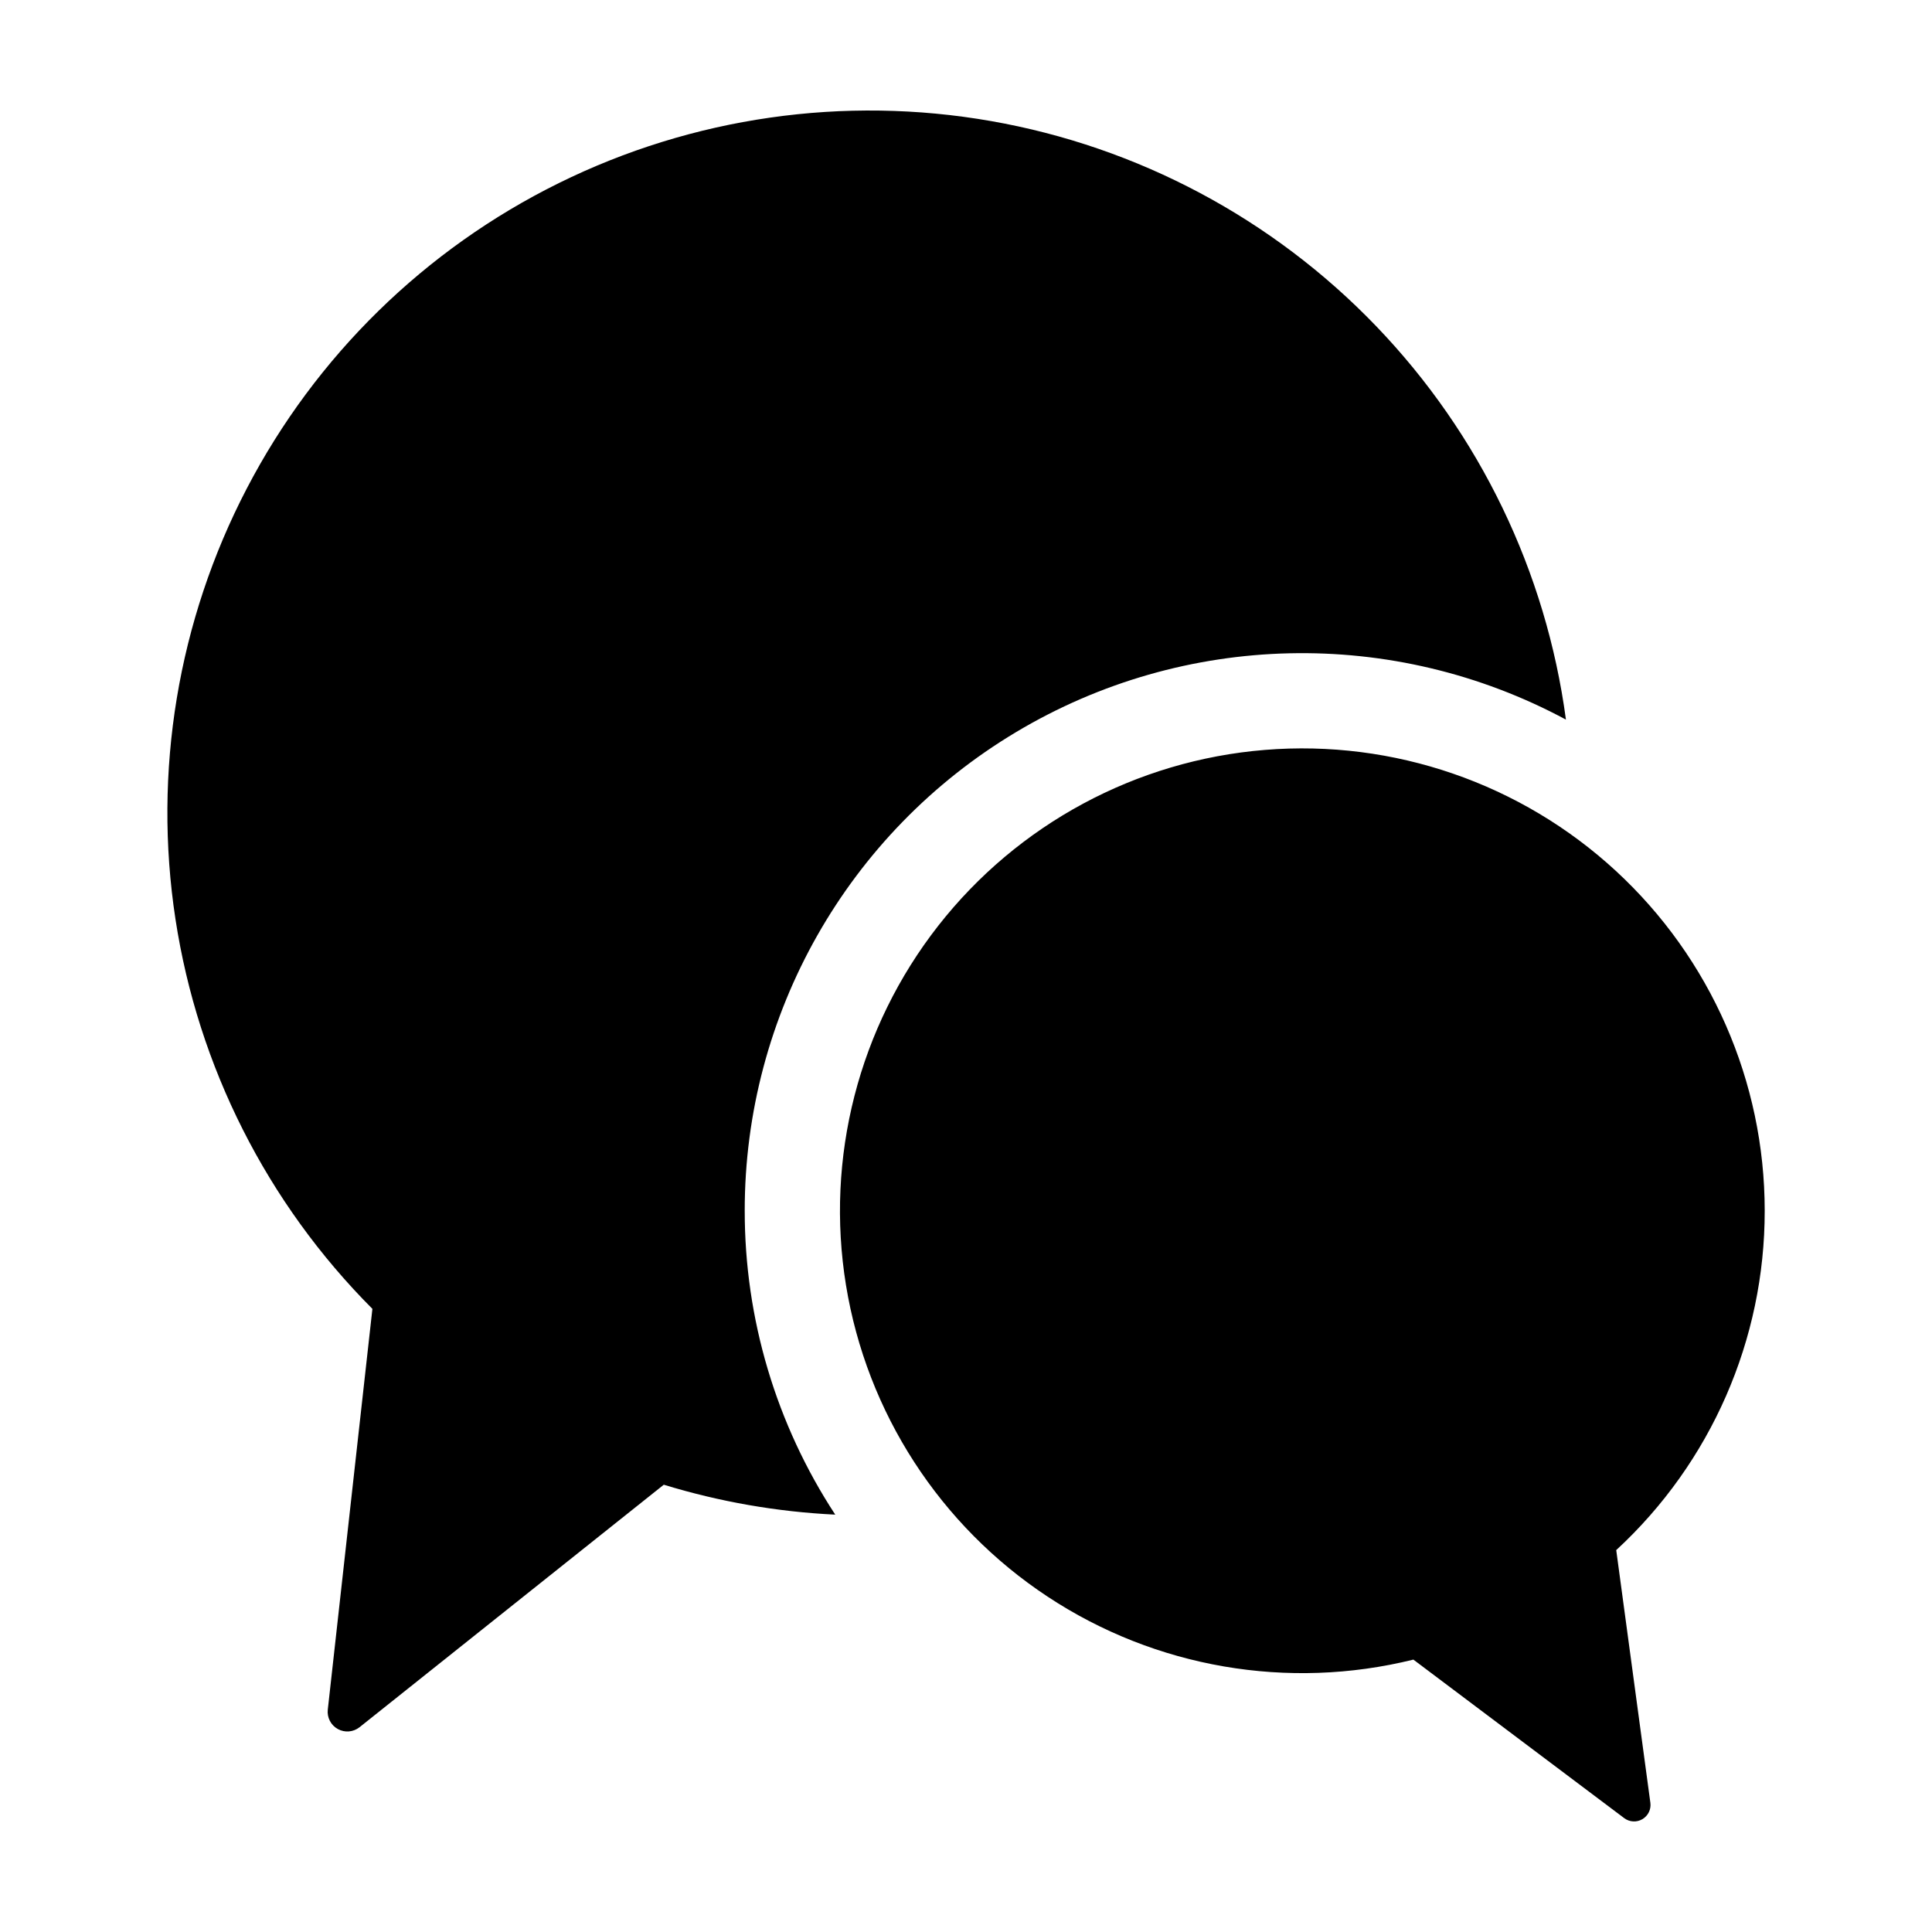
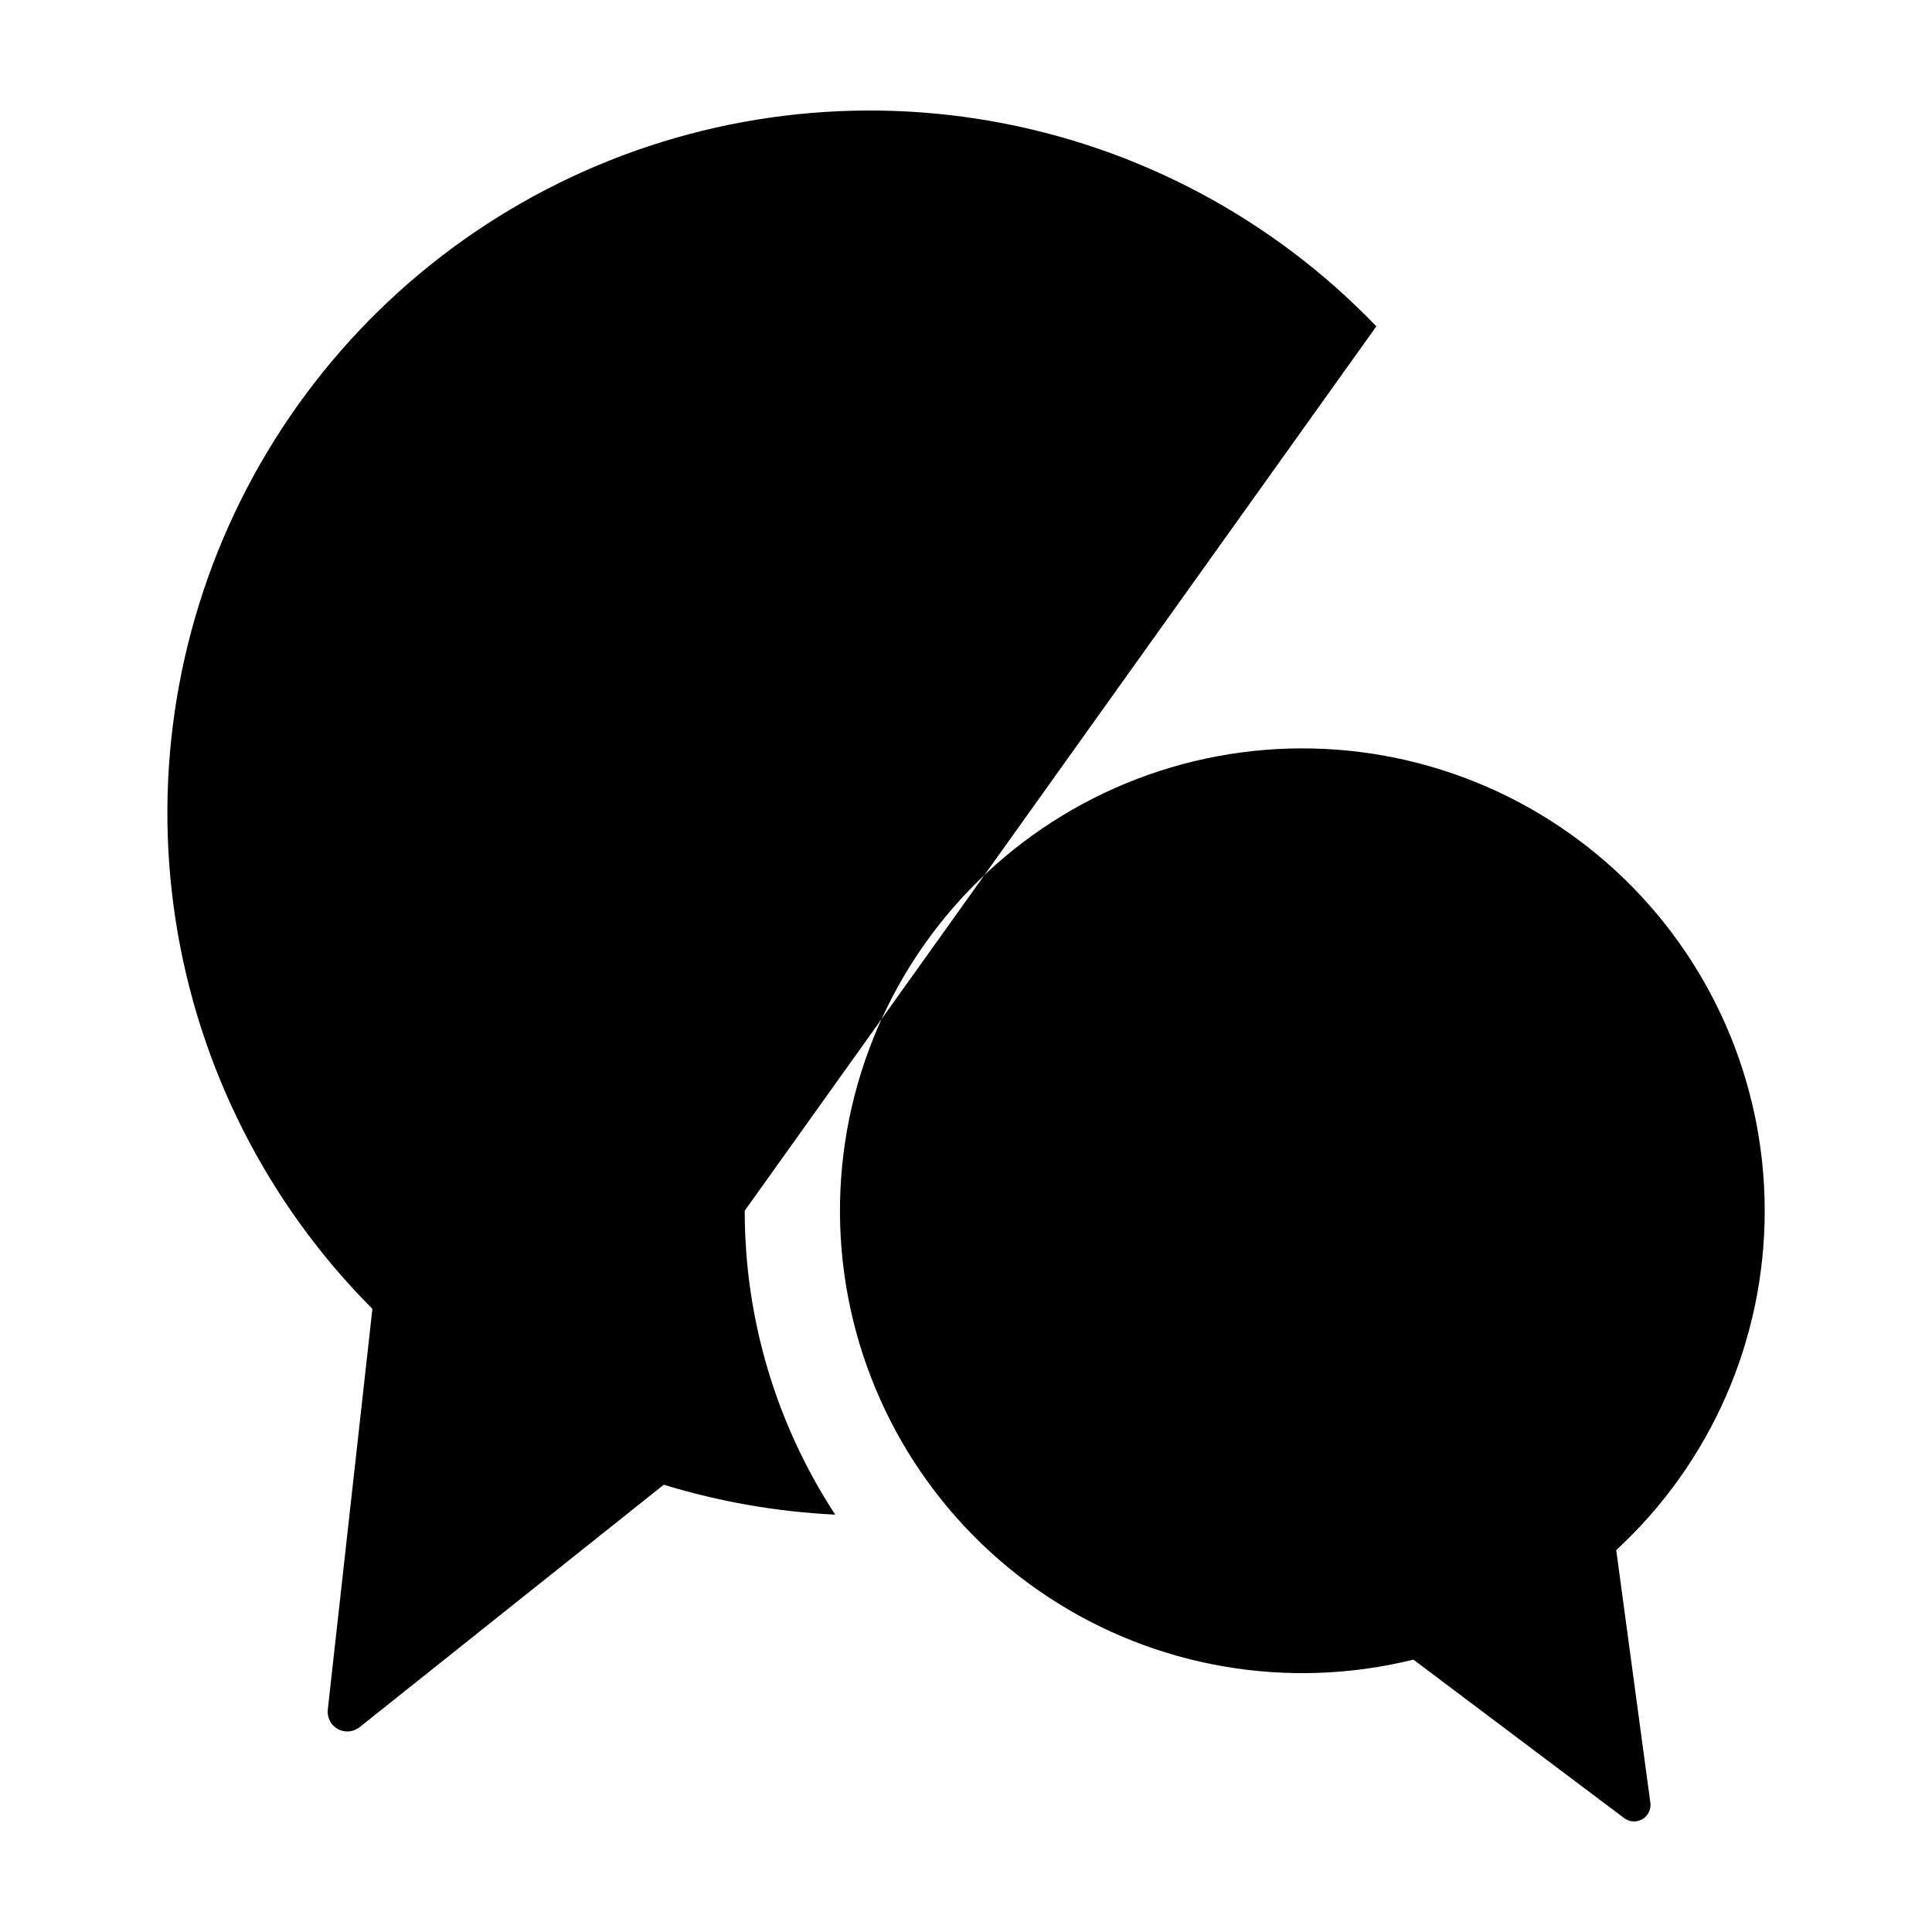
<svg xmlns="http://www.w3.org/2000/svg" fill="#000000" width="800px" height="800px" version="1.1" viewBox="144 144 512 512">
-   <path d="m341.36 464.84c-0.023 28.617 8.312 56.613 23.988 80.555-15.418-0.746-30.68-3.41-45.438-7.93l-80.625 64.262c-1.645 1.309-3.918 1.5-5.758 0.484-1.844-1.016-2.891-3.043-2.66-5.133l11.824-106.22c-27.922-28.004-46.203-64.172-52.188-103.26-5.988-39.094 0.633-79.074 18.902-114.15 18.266-35.074 47.227-63.422 82.688-80.926 35.461-17.508 75.578-23.266 114.53-16.441s74.723 25.879 102.12 54.402c27.395 28.52 44.996 65.023 50.246 104.22-45.781-24.613-101.13-23.352-145.74 3.324-44.609 26.68-71.91 74.84-71.891 126.82zm270.31 0h-0.004c-0.004-34.219-14.316-66.871-39.473-90.066-25.16-23.191-58.867-34.809-92.969-32.043-34.105 2.769-65.5 19.668-86.586 46.613-21.09 26.949-29.949 61.484-24.441 95.254 5.512 33.77 24.891 63.695 53.449 82.539 28.559 18.848 63.695 24.891 96.914 16.676l55.875 42.012c1.402 1.055 3.301 1.164 4.816 0.273 1.516-0.887 2.348-2.598 2.113-4.34l-9.047-66.965c25.113-23.164 39.383-55.785 39.348-89.953z" />
+   <path d="m341.36 464.84c-0.023 28.617 8.312 56.613 23.988 80.555-15.418-0.746-30.68-3.41-45.438-7.93l-80.625 64.262c-1.645 1.309-3.918 1.5-5.758 0.484-1.844-1.016-2.891-3.043-2.66-5.133l11.824-106.22c-27.922-28.004-46.203-64.172-52.188-103.26-5.988-39.094 0.633-79.074 18.902-114.15 18.266-35.074 47.227-63.422 82.688-80.926 35.461-17.508 75.578-23.266 114.53-16.441s74.723 25.879 102.12 54.402zm270.31 0h-0.004c-0.004-34.219-14.316-66.871-39.473-90.066-25.16-23.191-58.867-34.809-92.969-32.043-34.105 2.769-65.5 19.668-86.586 46.613-21.09 26.949-29.949 61.484-24.441 95.254 5.512 33.77 24.891 63.695 53.449 82.539 28.559 18.848 63.695 24.891 96.914 16.676l55.875 42.012c1.402 1.055 3.301 1.164 4.816 0.273 1.516-0.887 2.348-2.598 2.113-4.34l-9.047-66.965c25.113-23.164 39.383-55.785 39.348-89.953z" />
</svg>